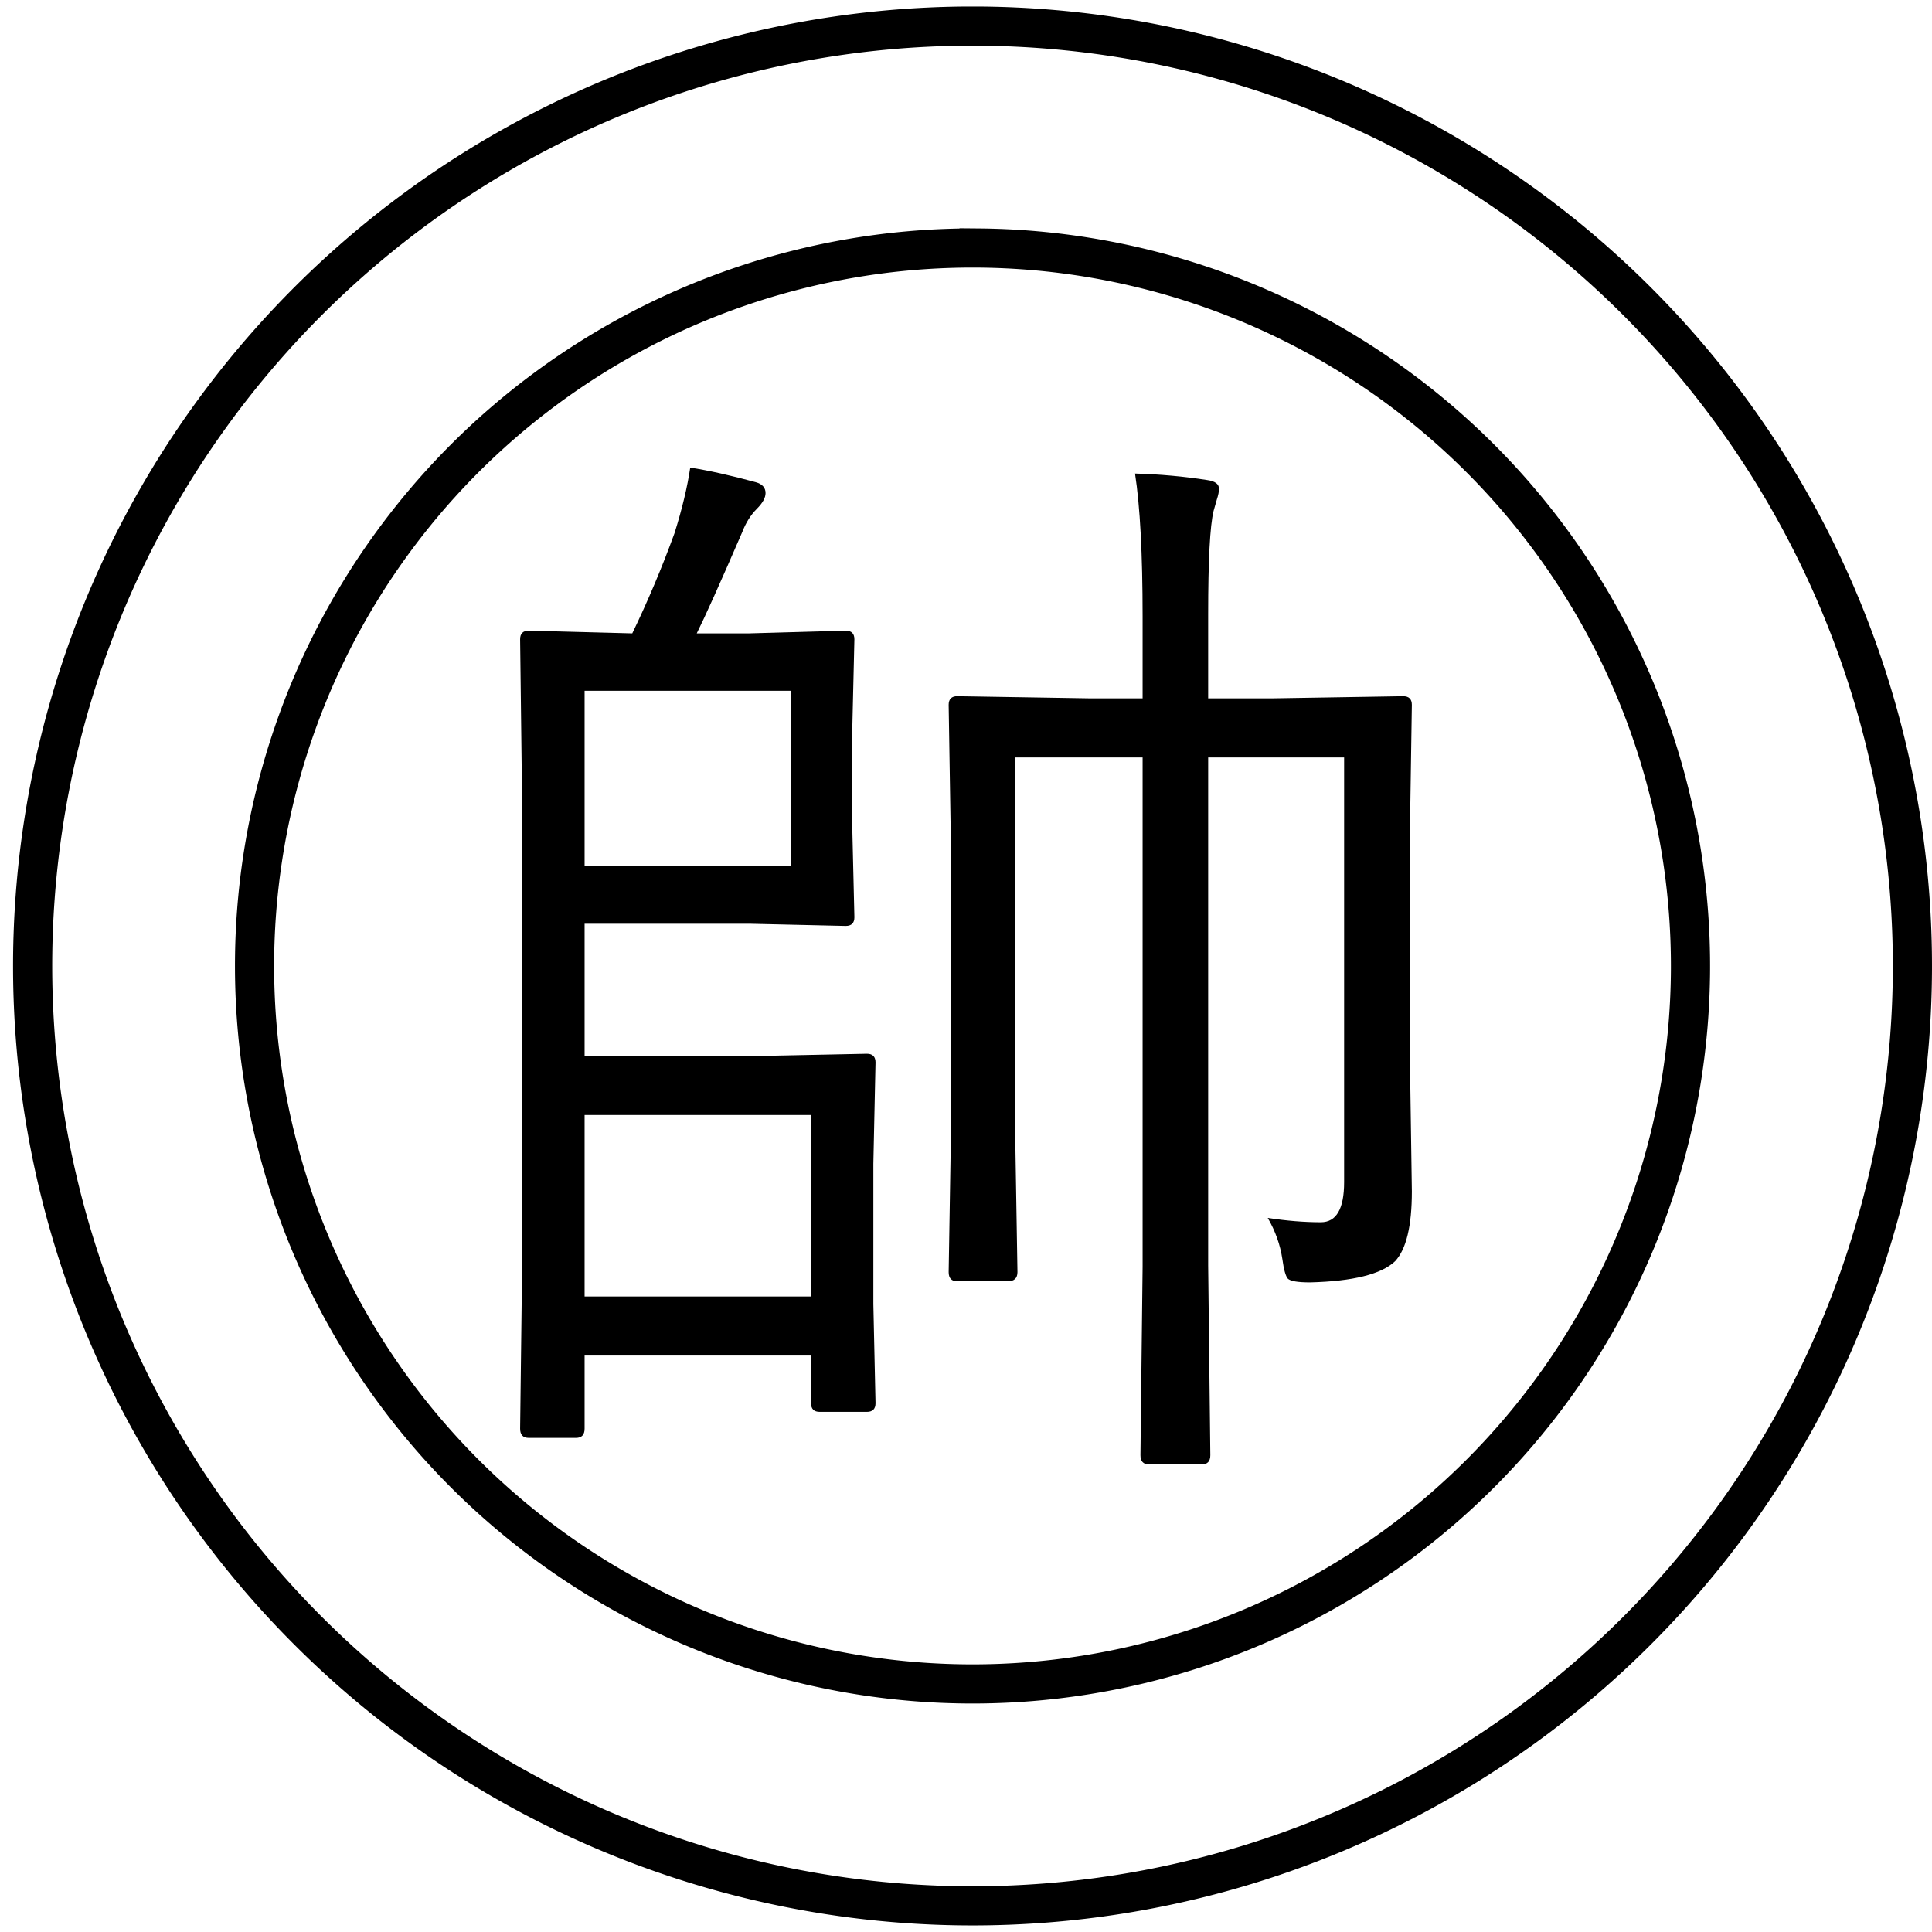
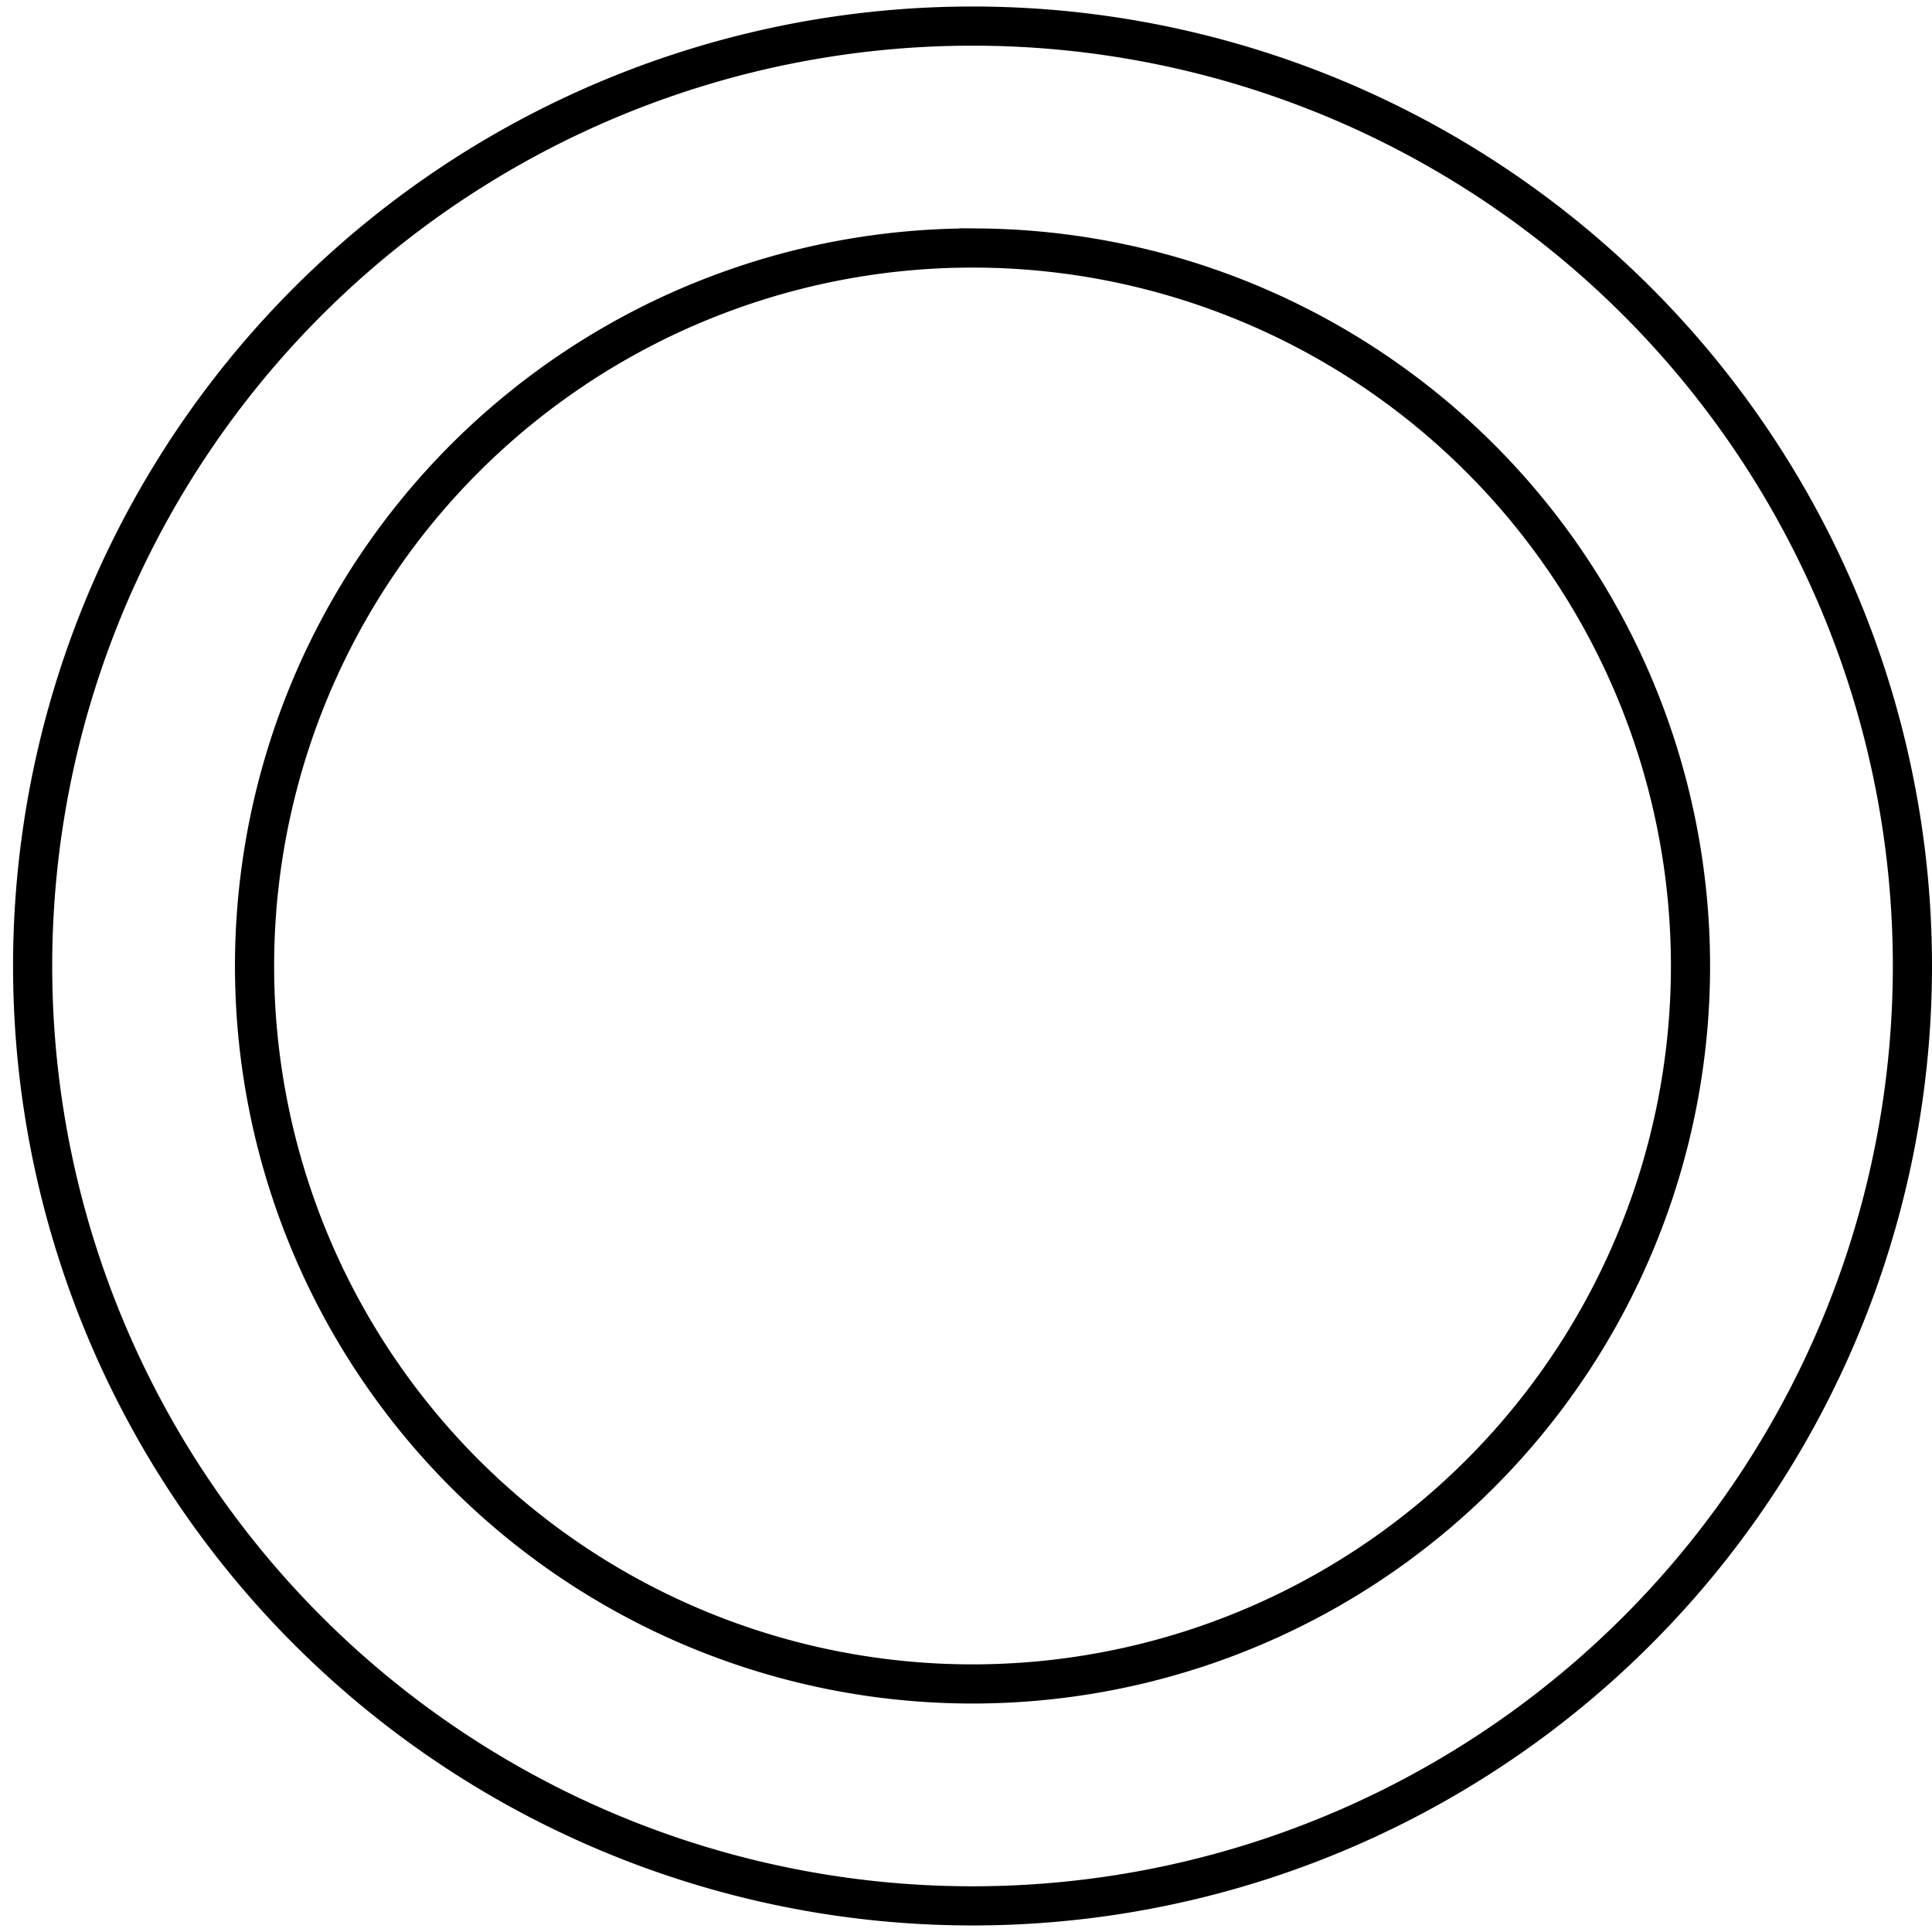
<svg xmlns="http://www.w3.org/2000/svg" xmlns:ns1="http://sodipodi.sourceforge.net/DTD/sodipodi-0.dtd" xmlns:ns2="http://www.inkscape.org/namespaces/inkscape" width="148" height="148" version="1.1" id="svg22" ns1:docname="Gungi piece - 帥.svg" ns2:version="0.92.3 (2405546, 2018-03-11)">
  <defs id="defs26" />
  <ns1:namedview pagecolor="#ffffff" bordercolor="#666666" borderopacity="1" objecttolerance="10" gridtolerance="10" guidetolerance="10" ns2:pageopacity="0" ns2:pageshadow="2" ns2:window-width="1366" ns2:window-height="705" id="namedview24" showgrid="false" ns2:zoom="3.6216216" ns2:cx="74" ns2:cy="74" ns2:window-x="-8" ns2:window-y="-8" ns2:window-maximized="1" ns2:current-layer="svg22" />
  <g id="g131">
    <path id="path20" d="M75,2a72,72 0 1,1-1,0zm0,17a55,55 0 1,1-1,0z" fill="none" stroke-width="3" stroke="#000" />
    <g aria-label="帥" style="font-style:normal;font-weight:normal;font-size:84.995px;line-height:1.25;font-family:sans-serif;letter-spacing:0px;word-spacing:0px;fill:#000000;fill-opacity:1;stroke:none;stroke-width:2.125" id="text32">
-       <path d="m 67.069,107.492 q 0,0.664 -0.664,0.664 h -3.611 q -0.664,0 -0.664,-0.664 V 103.839 H 44.783 v 5.603 q 0,0.706 -0.664,0.706 h -3.611 q -0.664,0 -0.664,-0.706 L 40.01,95.83 V 62.712 L 39.844,48.975 q 0,-0.664 0.664,-0.664 l 7.927,0.208 q 1.785,-3.694 3.237,-7.678 0.872,-2.781 1.204,-5.022 2.117,0.332 5.022,1.121 0.747,0.208 0.747,0.83 0,0.54 -0.664,1.204 -0.706,0.706 -1.121,1.785 -2.532,5.852 -3.486,7.761 h 3.984 l 7.429,-0.208 q 0.664,0 0.664,0.664 l -0.166,7.097 v 7.138 l 0.166,7.055 q 0,0.664 -0.664,0.664 L 57.441,70.763 H 44.783 v 10.126 h 13.529 l 8.093,-0.166 q 0.664,0 0.664,0.664 l -0.166,7.761 V 99.897 Z M 62.131,99.316 V 85.413 H 44.783 V 99.316 Z M 60.595,66.364 V 52.917 H 44.783 v 13.446 z m 47.56,24.901 q 0,3.984 -1.287,5.354 -1.577,1.494 -6.516,1.619 -1.411,0 -1.702,-0.291 -0.249,-0.291 -0.415,-1.494 -0.249,-1.66 -1.121,-3.154 2.158,0.332 4.067,0.332 1.785,0 1.785,-3.071 V 58.022 H 92.551 v 38.928 l 0.166,14.525 q 0,0.706 -0.664,0.706 h -4.026 q -0.664,0 -0.664,-0.706 L 87.529,97.033 V 58.022 h -9.753 v 29.341 l 0.166,10.085 q 0,0.706 -0.747,0.706 H 73.336 q -0.664,0 -0.664,-0.706 L 72.838,87.363 V 64.33 L 72.672,53.996 q 0,-0.664 0.664,-0.664 l 10.209,0.166 h 3.984 v -6.267 q 0,-7.18 -0.581,-10.956 2.864,0.083 5.52,0.498 0.913,0.125 0.913,0.664 0,0.332 -0.166,0.83 -0.166,0.581 -0.249,0.872 -0.415,1.702 -0.415,7.927 v 6.433 h 4.814 l 10.126,-0.166 q 0.664,0 0.664,0.664 l -0.166,10.915 v 14.94 z" style="font-style:normal;font-variant:normal;font-weight:normal;font-stretch:normal;font-family:'Yu Gothic UI';-inkscape-font-specification:'Yu Gothic UI';stroke-width:2.125" id="path133" />
-     </g>
+       </g>
  </g>
</svg>